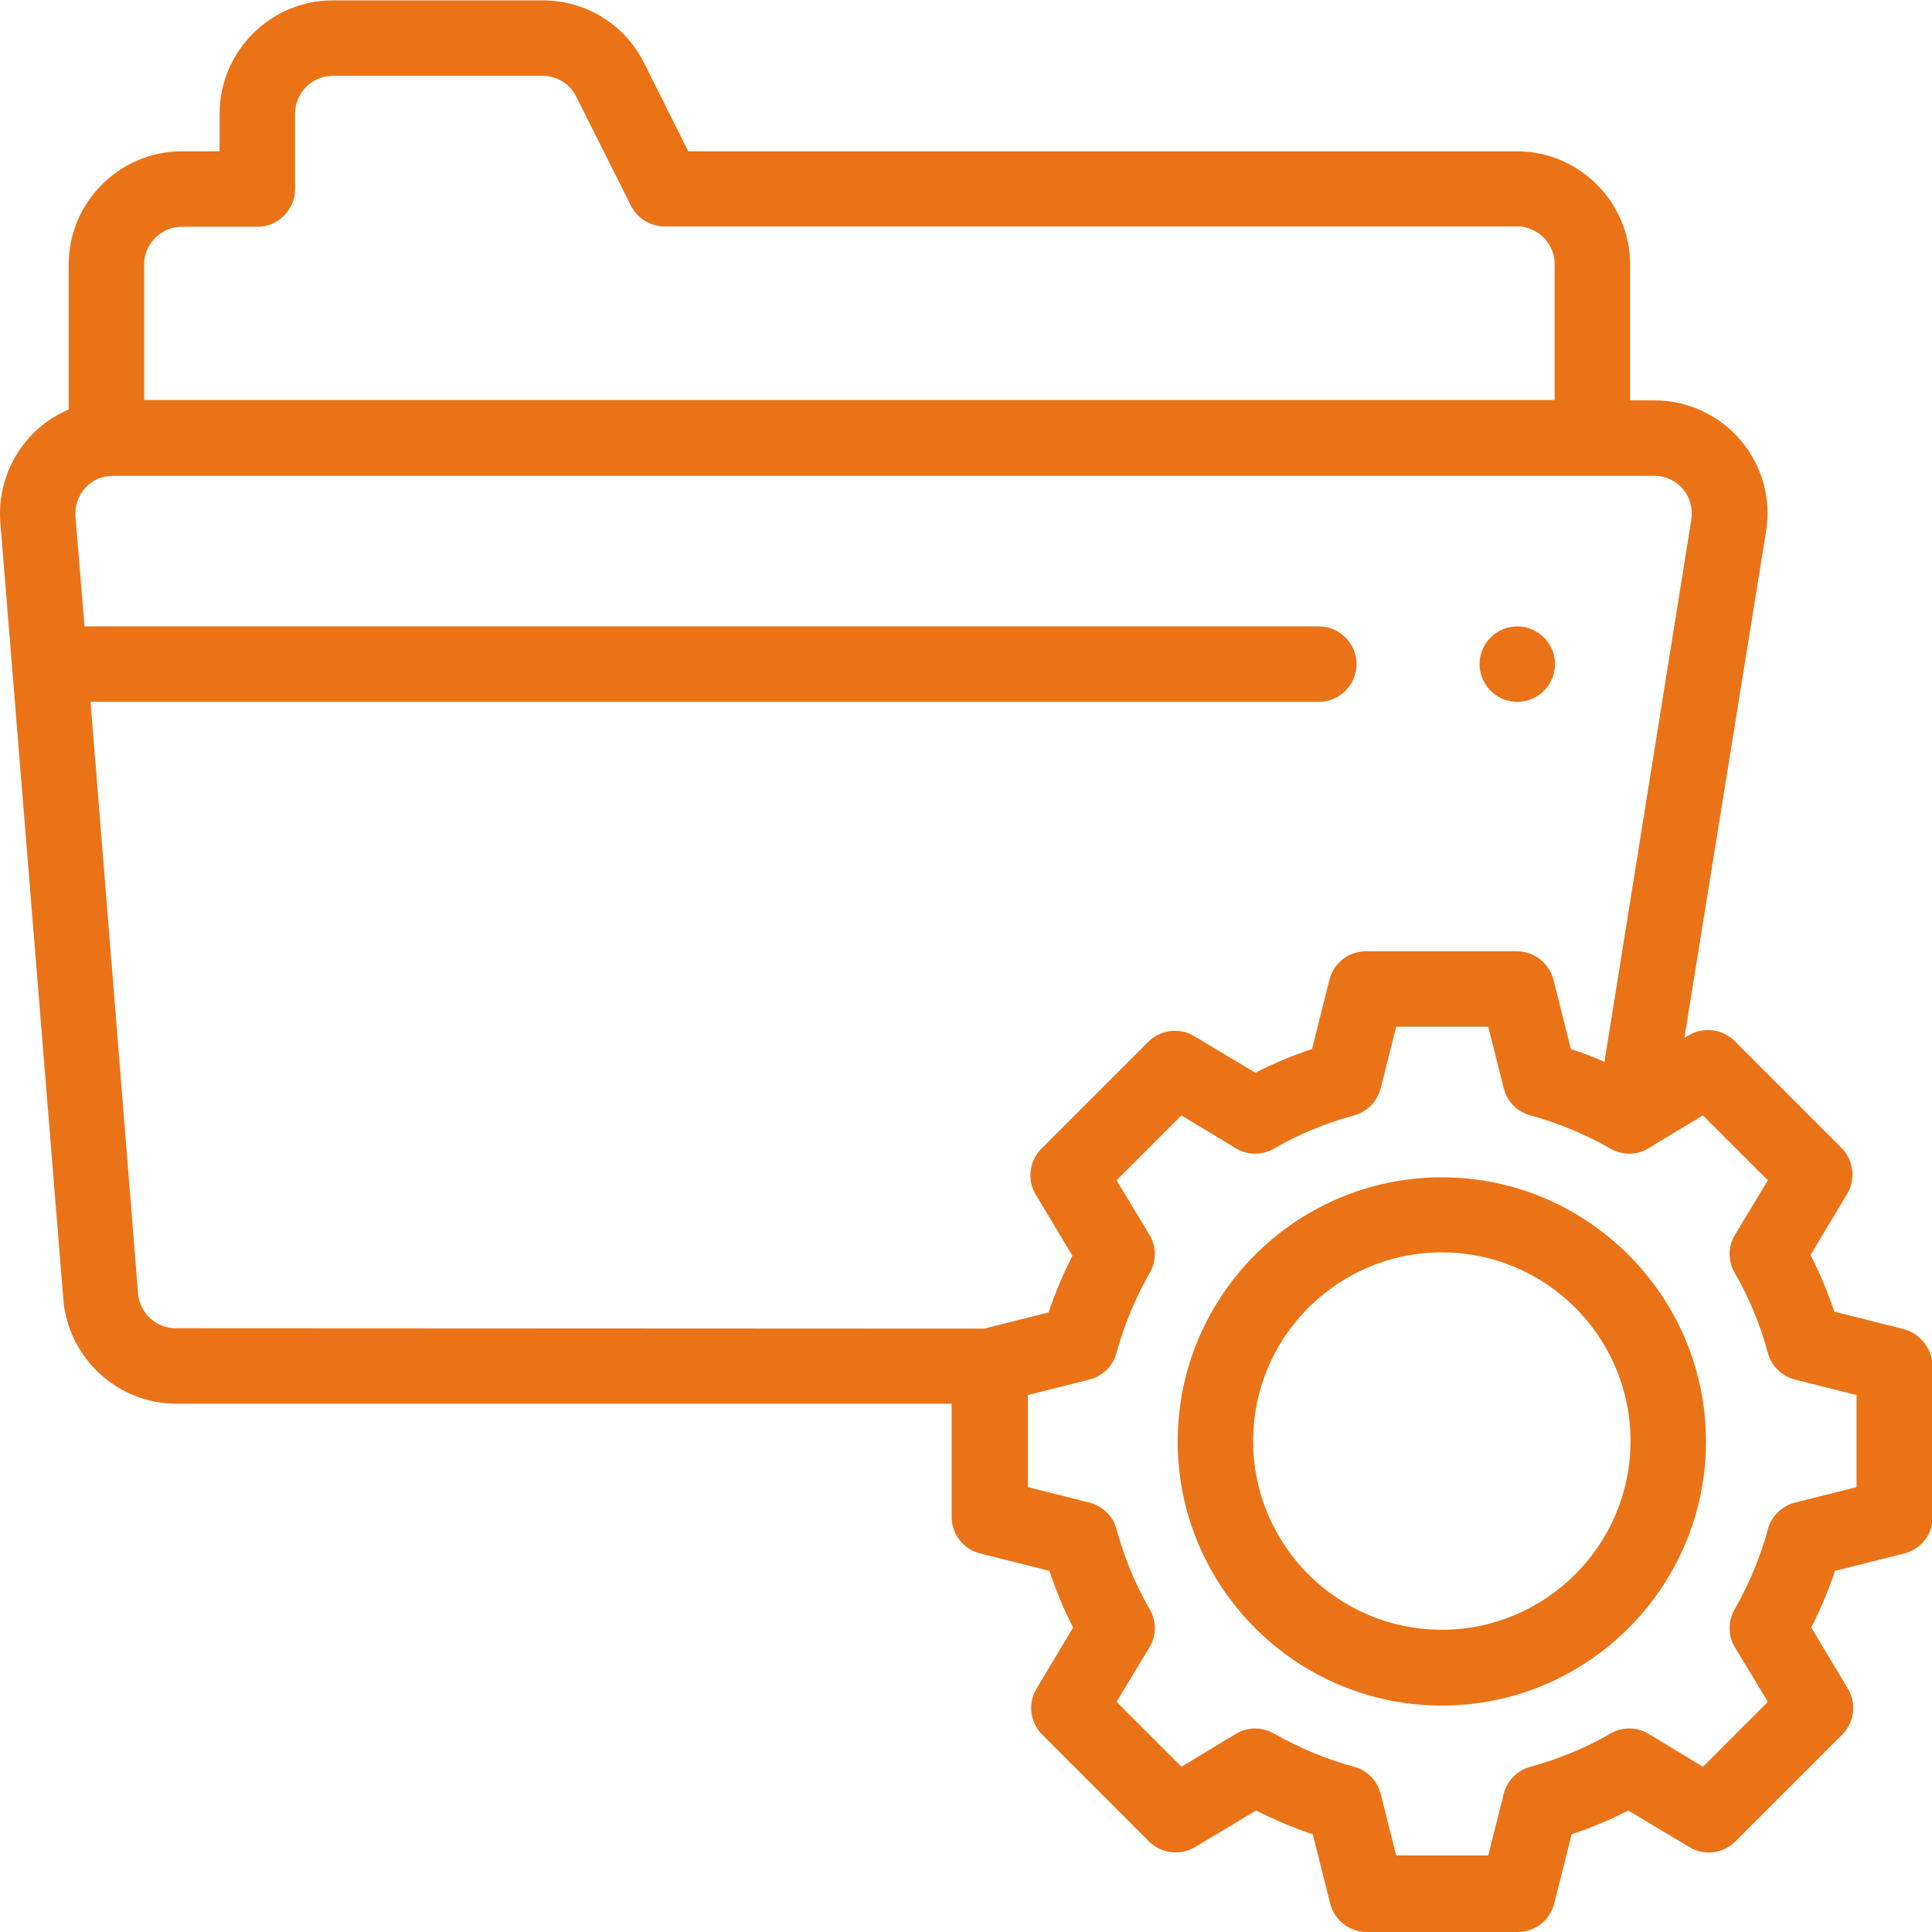
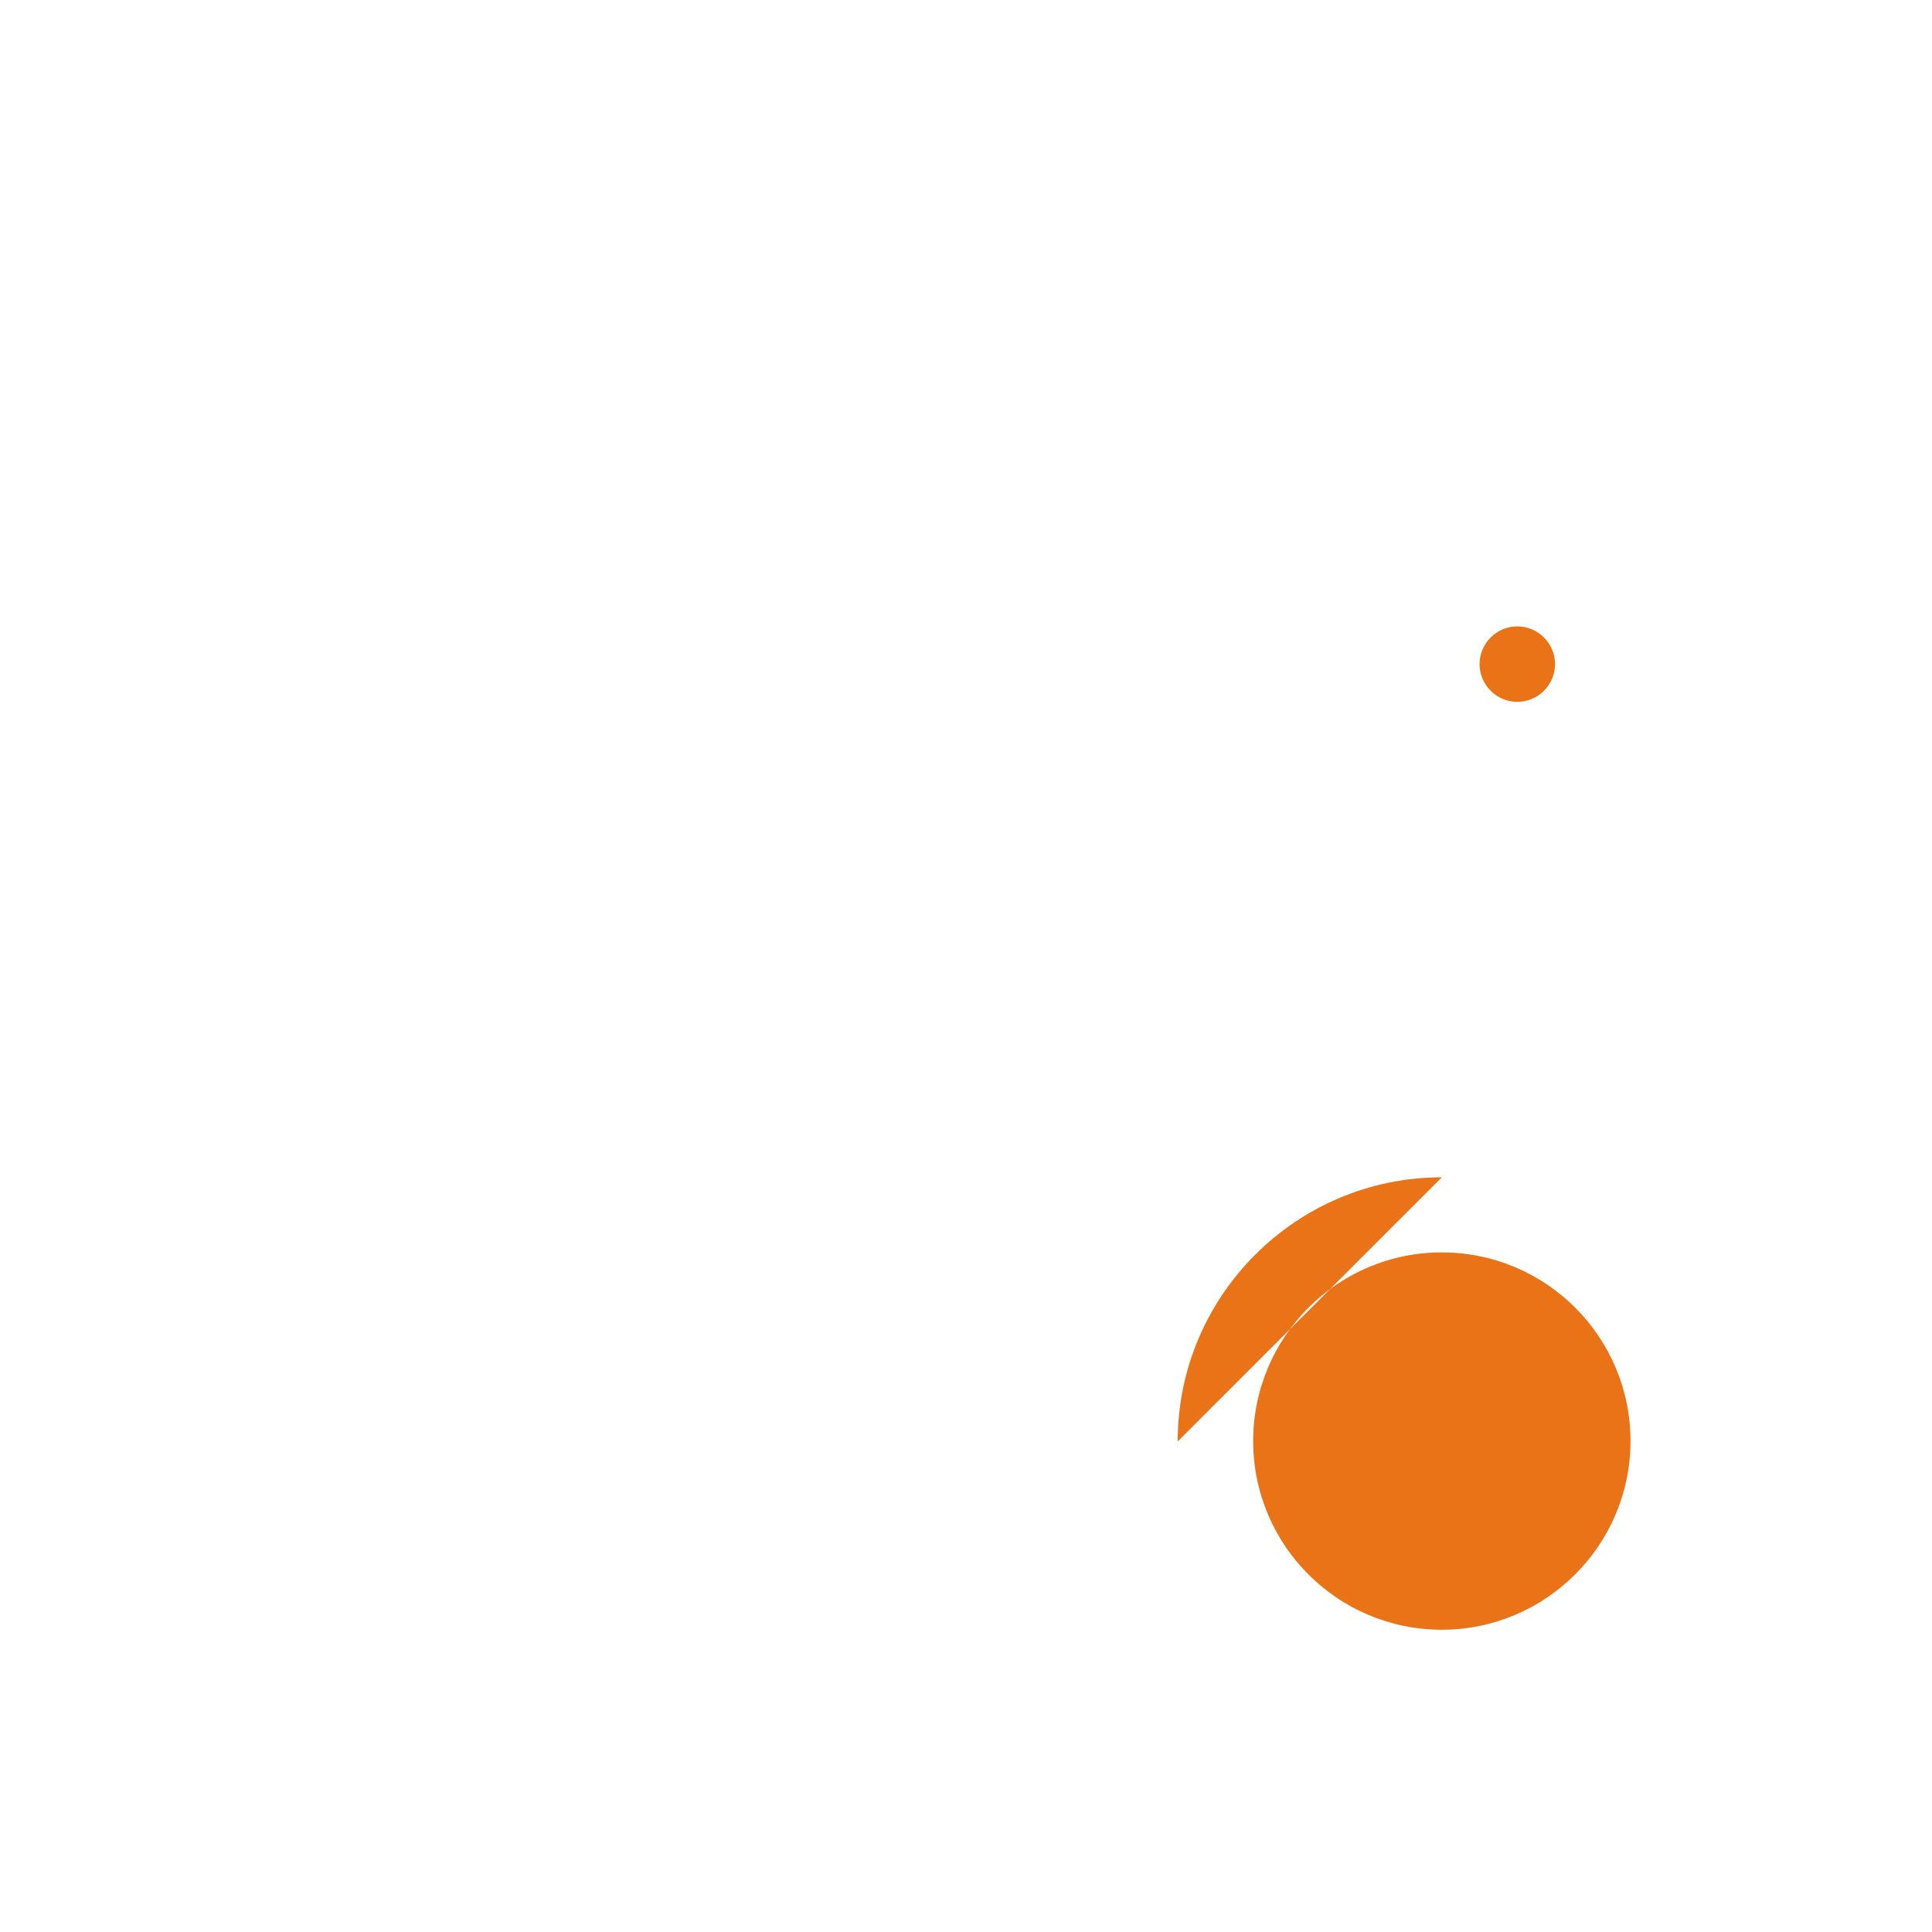
<svg xmlns="http://www.w3.org/2000/svg" version="1.1" id="Capa_1" x="0" y="0" viewBox="0 0 512 512" xml:space="preserve">
  <style>.st0{fill:#ea7317}</style>
-   <path class="st0" d="M402.1 166c-5.5 0-10 4.5-10 10s4.5 10 10 10 10-4.5 10-10-4.5-10-10-10zM382.1 312c-38.6 0-70 31.4-70 70s31.4 70 70 70 70-31.4 70-70-31.5-70-70-70zm0 119.9c-27.6 0-50-22.4-50-50s22.4-50 50-50 50 22.4 50 50-22.5 50-50 50z" />
-   <path class="st0" d="M504.4 352.2l-18.3-4.6c-1.7-5.1-3.8-10.2-6.3-15l9.7-16.2c2.4-3.9 1.7-9-1.5-12.2l-28.3-28.3c-3.2-3.2-8.3-3.9-12.2-1.5l-1.1.6L468 141c1.5-8.7-1-17.6-6.7-24.3-5.7-6.7-14-10.6-22.9-10.6H432v-36c0-16.5-13.5-30-30-30H182.4l-11.7-23.4C165.6 6.5 155.3.1 143.9.1H88.2c-16.5 0-30 13.5-30 30v10h-10c-16.5 0-30 13.5-30 30v38.4c-3.9 1.7-7.4 4.1-10.3 7.3C2.2 122-.6 130.3.1 138.6l16.7 205.9c1.3 15.4 14.4 27.5 29.9 27.5h205.5v30c0 4.6 3.1 8.6 7.6 9.7l18.3 4.6c1.7 5.1 3.8 10.2 6.3 15l-9.7 16.2c-2.4 3.9-1.7 9 1.5 12.2l28.3 28.3c3.2 3.2 8.3 3.9 12.2 1.5l16.2-9.7c4.9 2.5 9.9 4.6 15 6.3l4.6 18.3c1.1 4.5 5.1 7.6 9.7 7.6h40c4.6 0 8.6-3.1 9.7-7.6l4.6-18.3c5.1-1.7 10.2-3.8 15-6.3l16.2 9.7c3.9 2.4 9 1.7 12.2-1.5l28.3-28.3c3.2-3.2 3.9-8.3 1.5-12.2l-9.7-16.2c2.5-4.9 4.6-9.9 6.3-15l18.3-4.6c4.5-1.1 7.6-5.1 7.6-9.7v-40c-.2-4.6-3.3-8.6-7.8-9.8zM38.2 70.1c0-5.5 4.5-10 10-10h20c5.5 0 10-4.5 10-10v-20c0-5.5 4.5-10 10-10h55.6c3.8 0 7.2 2.1 8.9 5.5l14.5 28.9c1.7 3.4 5.2 5.5 8.9 5.5H402c5.5 0 10 4.5 10 10v36H38.2V70.1zM46.6 352c-5.2 0-9.5-3.9-10-9.1L24 186h325.5c5.5 0 10-4.5 10-10s-4.5-10-10-10H22.4L20 136.9c-.2-2.8.7-5.5 2.6-7.6 1.9-2.1 4.5-3.2 7.4-3.2h408.4c3 0 5.7 1.3 7.6 3.5 1.9 2.3 2.7 5.2 2.2 8.2l-23 143.6c-2.9-1.3-5.9-2.4-8.9-3.4l-4.6-18.3c-1.1-4.4-5.1-7.6-9.7-7.6h-40c-4.6 0-8.6 3.1-9.7 7.6l-4.6 18.3c-5.1 1.7-10.2 3.8-15 6.3l-16.2-9.7c-3.9-2.4-9-1.7-12.2 1.5L276 304.4c-3.2 3.2-3.9 8.3-1.5 12.2l9.7 16.2c-2.5 4.9-4.6 9.9-6.3 15l-17.1 4.3-214.2-.1zM492 394.1l-16.3 4.1c-3.5.9-6.3 3.6-7.2 7.1-2 7.4-5 14.5-8.8 21.2-1.8 3.1-1.8 7 .1 10.1l8.7 14.4-17.2 17.2-14.4-8.7c-3.1-1.9-7-1.9-10.1-.1-6.7 3.9-13.9 6.8-21.2 8.8-3.5.9-6.2 3.7-7.1 7.2l-4.1 16.3H370l-4.1-16.3c-.9-3.5-3.6-6.3-7.1-7.2-7.4-2-14.5-5-21.2-8.8-3.1-1.8-7-1.8-10.1.1l-14.4 8.7-17.2-17.2 8.7-14.4c1.9-3.1 1.9-7 .1-10.1-3.9-6.7-6.8-13.9-8.8-21.2-.9-3.5-3.7-6.2-7.2-7.1l-16.3-4.1v-24.4l16.3-4.1c3.5-.9 6.3-3.6 7.2-7.1 2-7.4 5-14.5 8.8-21.2 1.8-3.1 1.8-7-.1-10.1l-8.7-14.4 17.2-17.2 14.4 8.7c3.1 1.9 7 1.9 10.1.1 6.7-3.9 13.9-6.8 21.2-8.8 3.5-.9 6.2-3.7 7.1-7.2l4.1-16.3h24.4l4.1 16.3c.9 3.5 3.6 6.3 7.1 7.2 7.4 2 14.5 5 21.2 8.8 3.1 1.8 7 1.8 10.1-.1l1.5-.9.1-.1 12.8-7.7 17.2 17.2-8.7 14.4c-1.9 3.1-1.9 7-.1 10.1 3.9 6.7 6.8 13.9 8.8 21.2.9 3.5 3.7 6.2 7.2 7.1l16.3 4.1v24.4z" />
+   <path class="st0" d="M402.1 166c-5.5 0-10 4.5-10 10s4.5 10 10 10 10-4.5 10-10-4.5-10-10-10zM382.1 312c-38.6 0-70 31.4-70 70zm0 119.9c-27.6 0-50-22.4-50-50s22.4-50 50-50 50 22.4 50 50-22.5 50-50 50z" />
</svg>